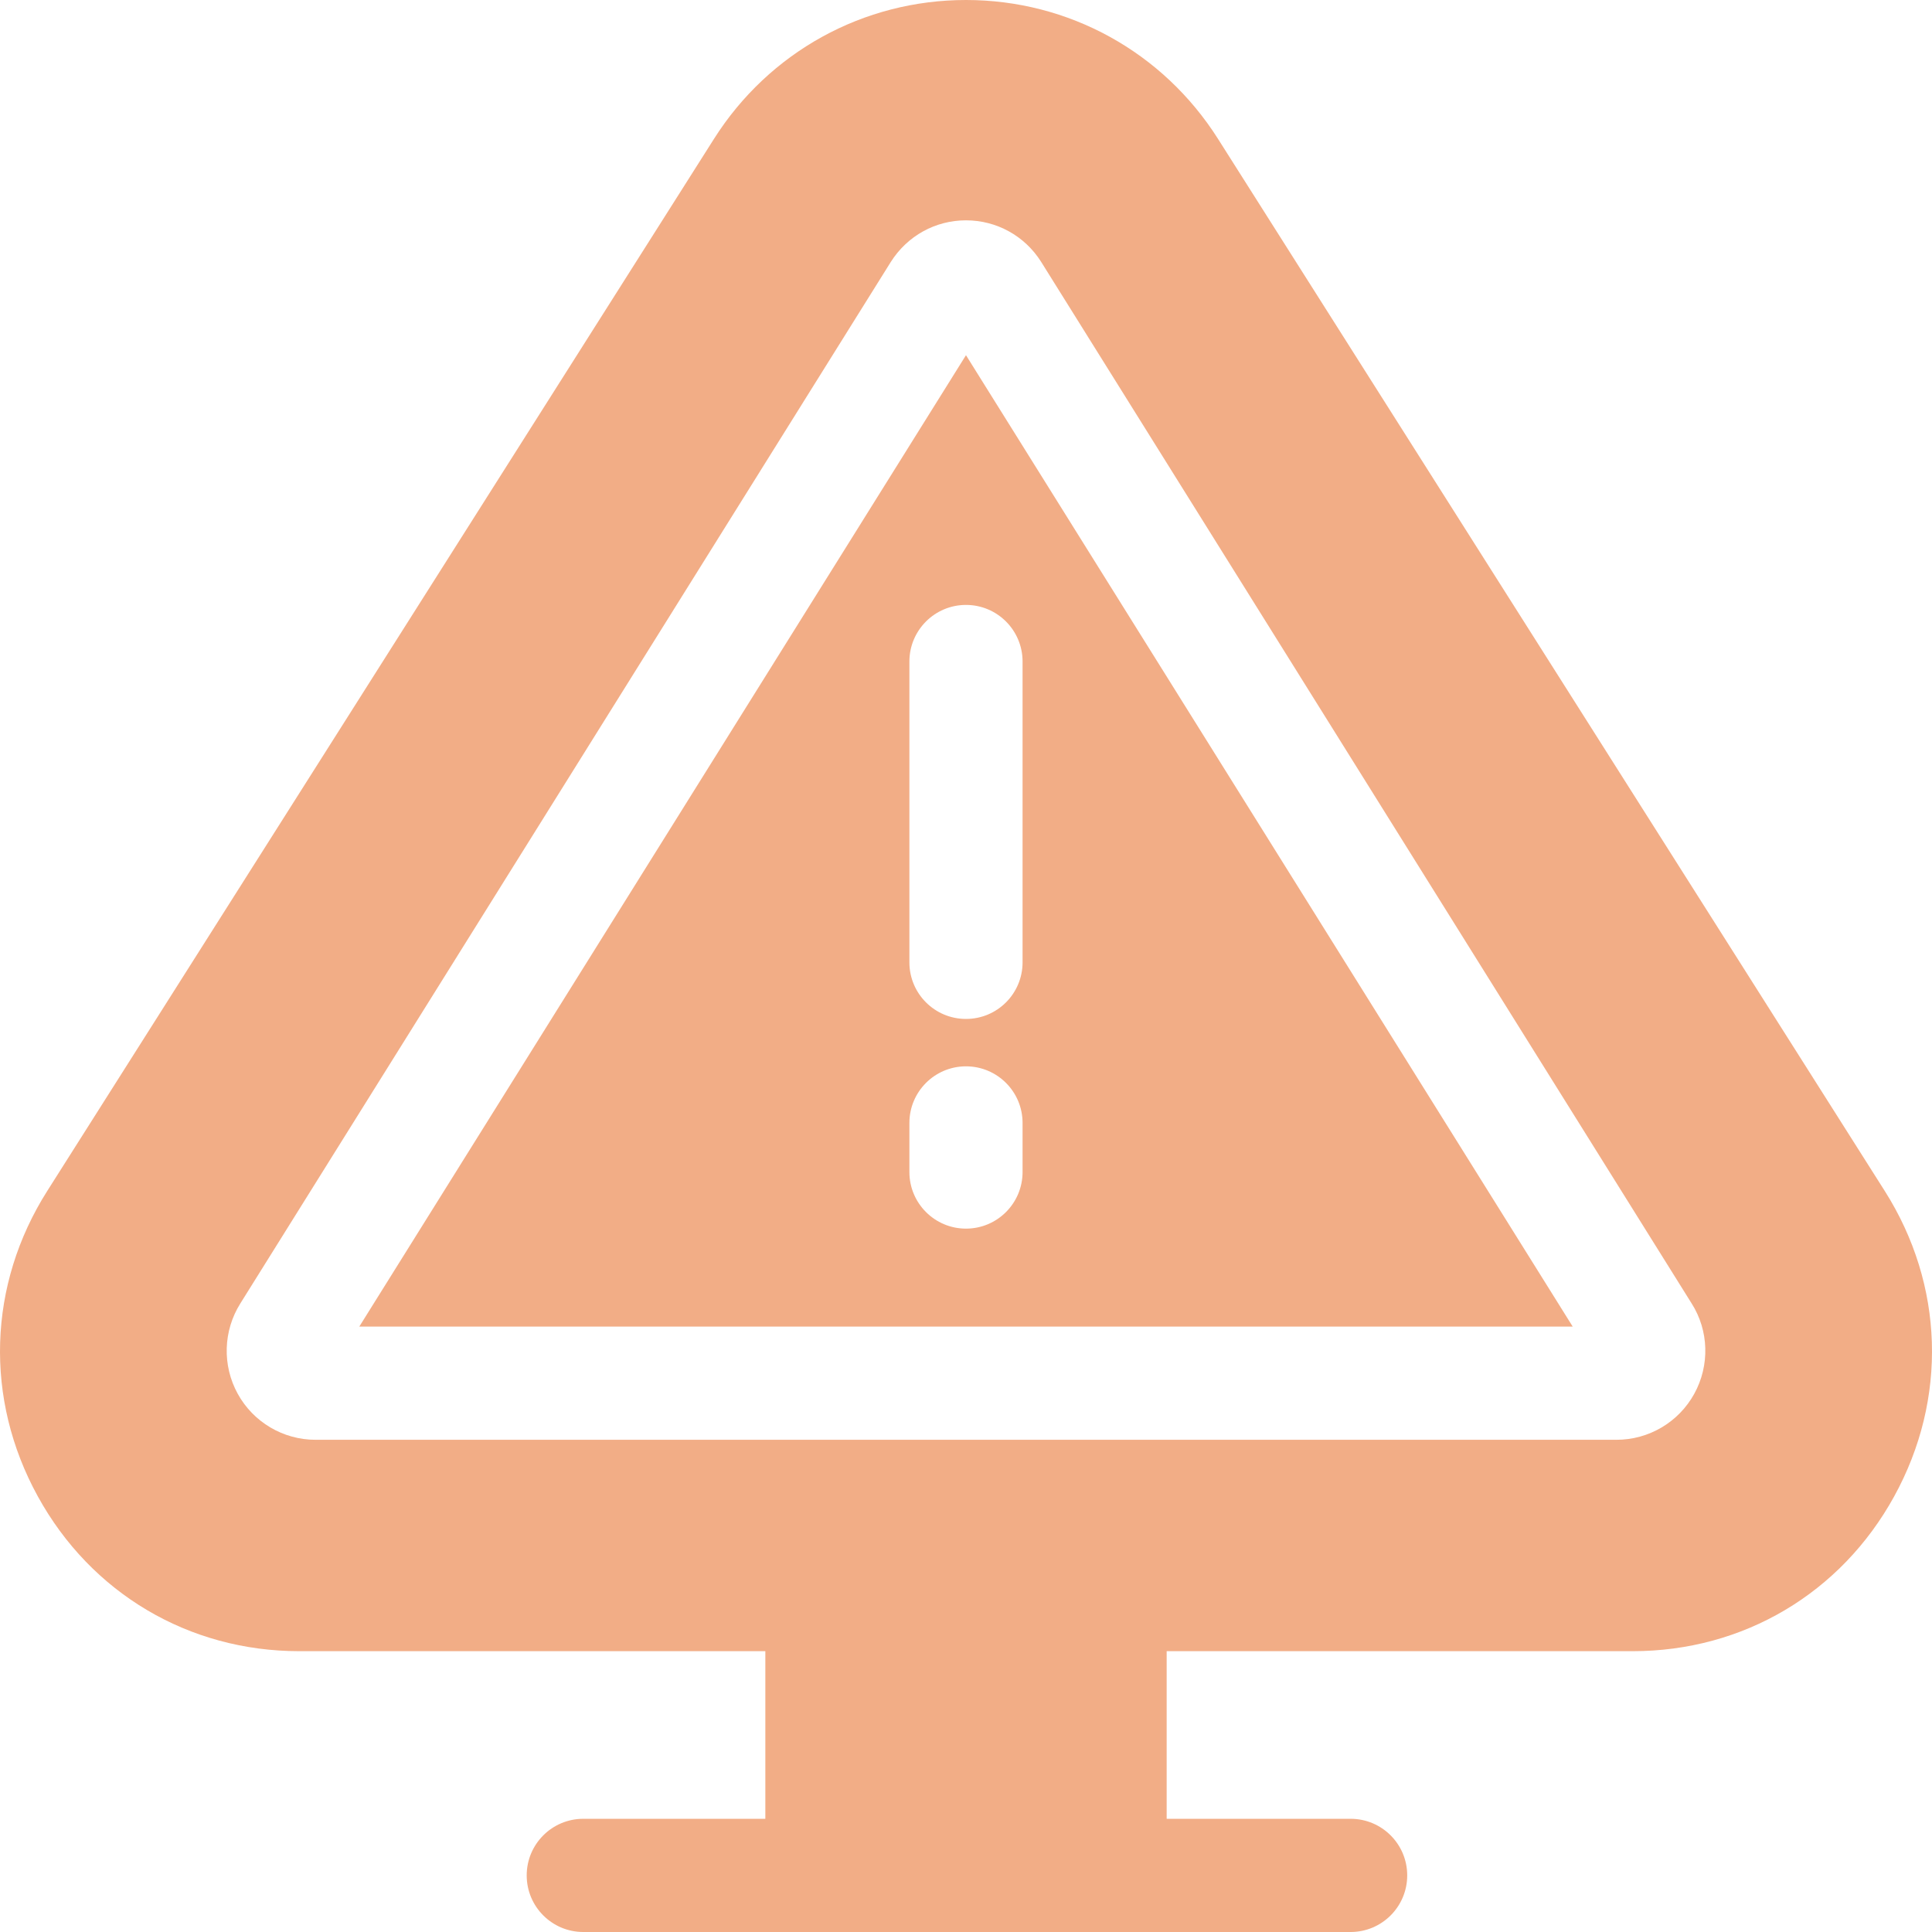
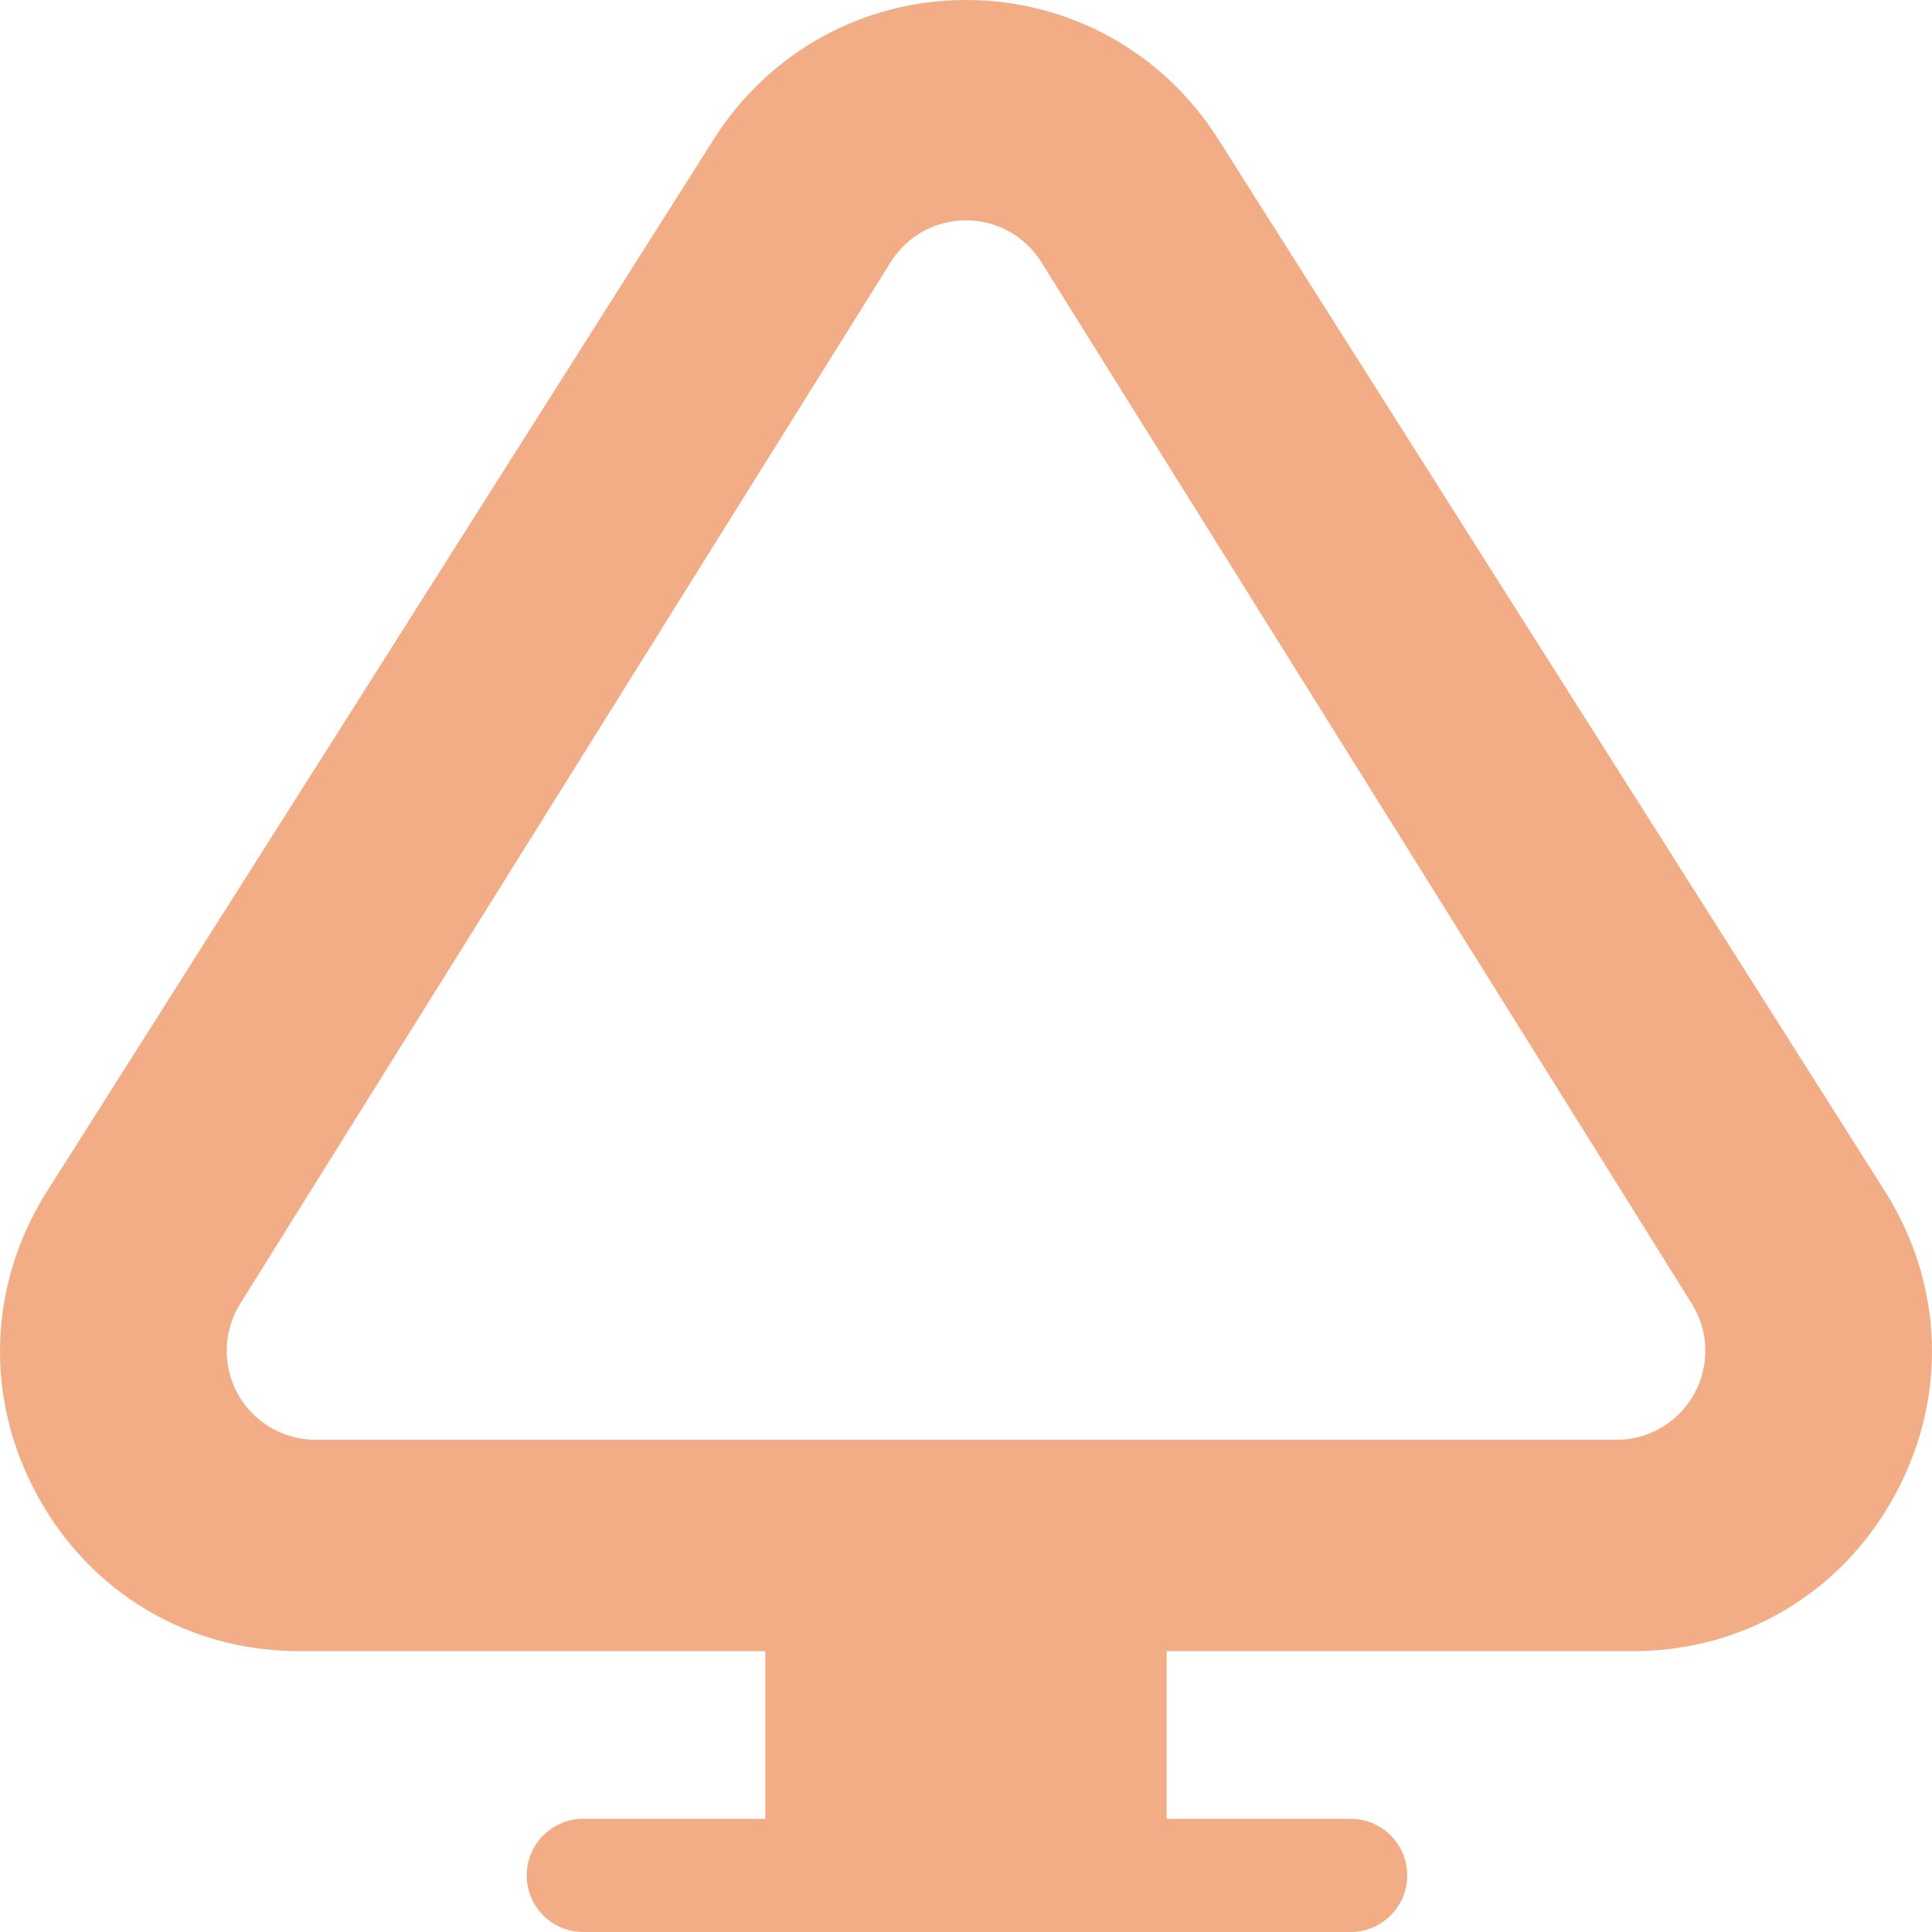
<svg xmlns="http://www.w3.org/2000/svg" width="512" height="512" viewBox="0 0 512 512" fill="none">
  <g clip-path="url(#clip0_3497_15)">
-     <path d="M95.217 351.56H416.783L255.995 94.13L95.217 351.56ZM270.991 310.6C270.991 318.88 264.283 325.6 255.995 325.6C247.717 325.6 240.999 318.88 240.999 310.6V297.59C240.999 289.31 247.717 282.59 255.995 282.59C264.283 282.59 270.991 289.31 270.991 297.59V310.6ZM270.991 175.31V255.03C270.991 263.32 264.283 270.03 255.995 270.03C247.717 270.03 240.999 263.32 240.999 255.03V175.31C240.999 167.03 247.717 160.31 255.995 160.31C264.283 160.31 270.991 167.03 270.991 175.31Z" fill="#F2AD86" />
    <path d="M499.481 315.62L322.778 36.79C308.171 13.75 283.208 0 256.005 0C228.792 0 203.829 13.75 189.222 36.79L12.519 315.62C-3.237 340.49 -4.177 370.75 10.02 396.55C24.146 422.25 50.05 437.58 79.302 437.58H202.823V482H154.577C146.295 482 139.581 488.716 139.581 497C139.581 505.284 146.295 512 154.577 512H357.93C366.212 512 372.926 505.284 372.926 497C372.926 488.716 366.212 482 357.93 482H309.178V437.58H432.7C461.952 437.58 487.856 422.25 501.982 396.55C516.177 370.74 515.237 340.49 499.481 315.62ZM449.004 369.36C444.865 376.89 436.957 381.56 428.379 381.56H83.62C75.042 381.56 67.134 376.89 62.995 369.36C58.866 361.84 59.136 352.67 63.705 345.41L236.07 69.42C240.459 62.49 247.897 58.39 255.995 58.39C264.103 58.39 271.531 62.49 275.88 69.34L448.305 345.43C452.864 352.61 453.154 361.81 449.004 369.36Z" fill="#F2AD86" />
  </g>
  <defs>
    <clipPath id="clip0_3497_15">
      <rect width="512" height="512" fill="white" />
    </clipPath>
  </defs>
</svg>